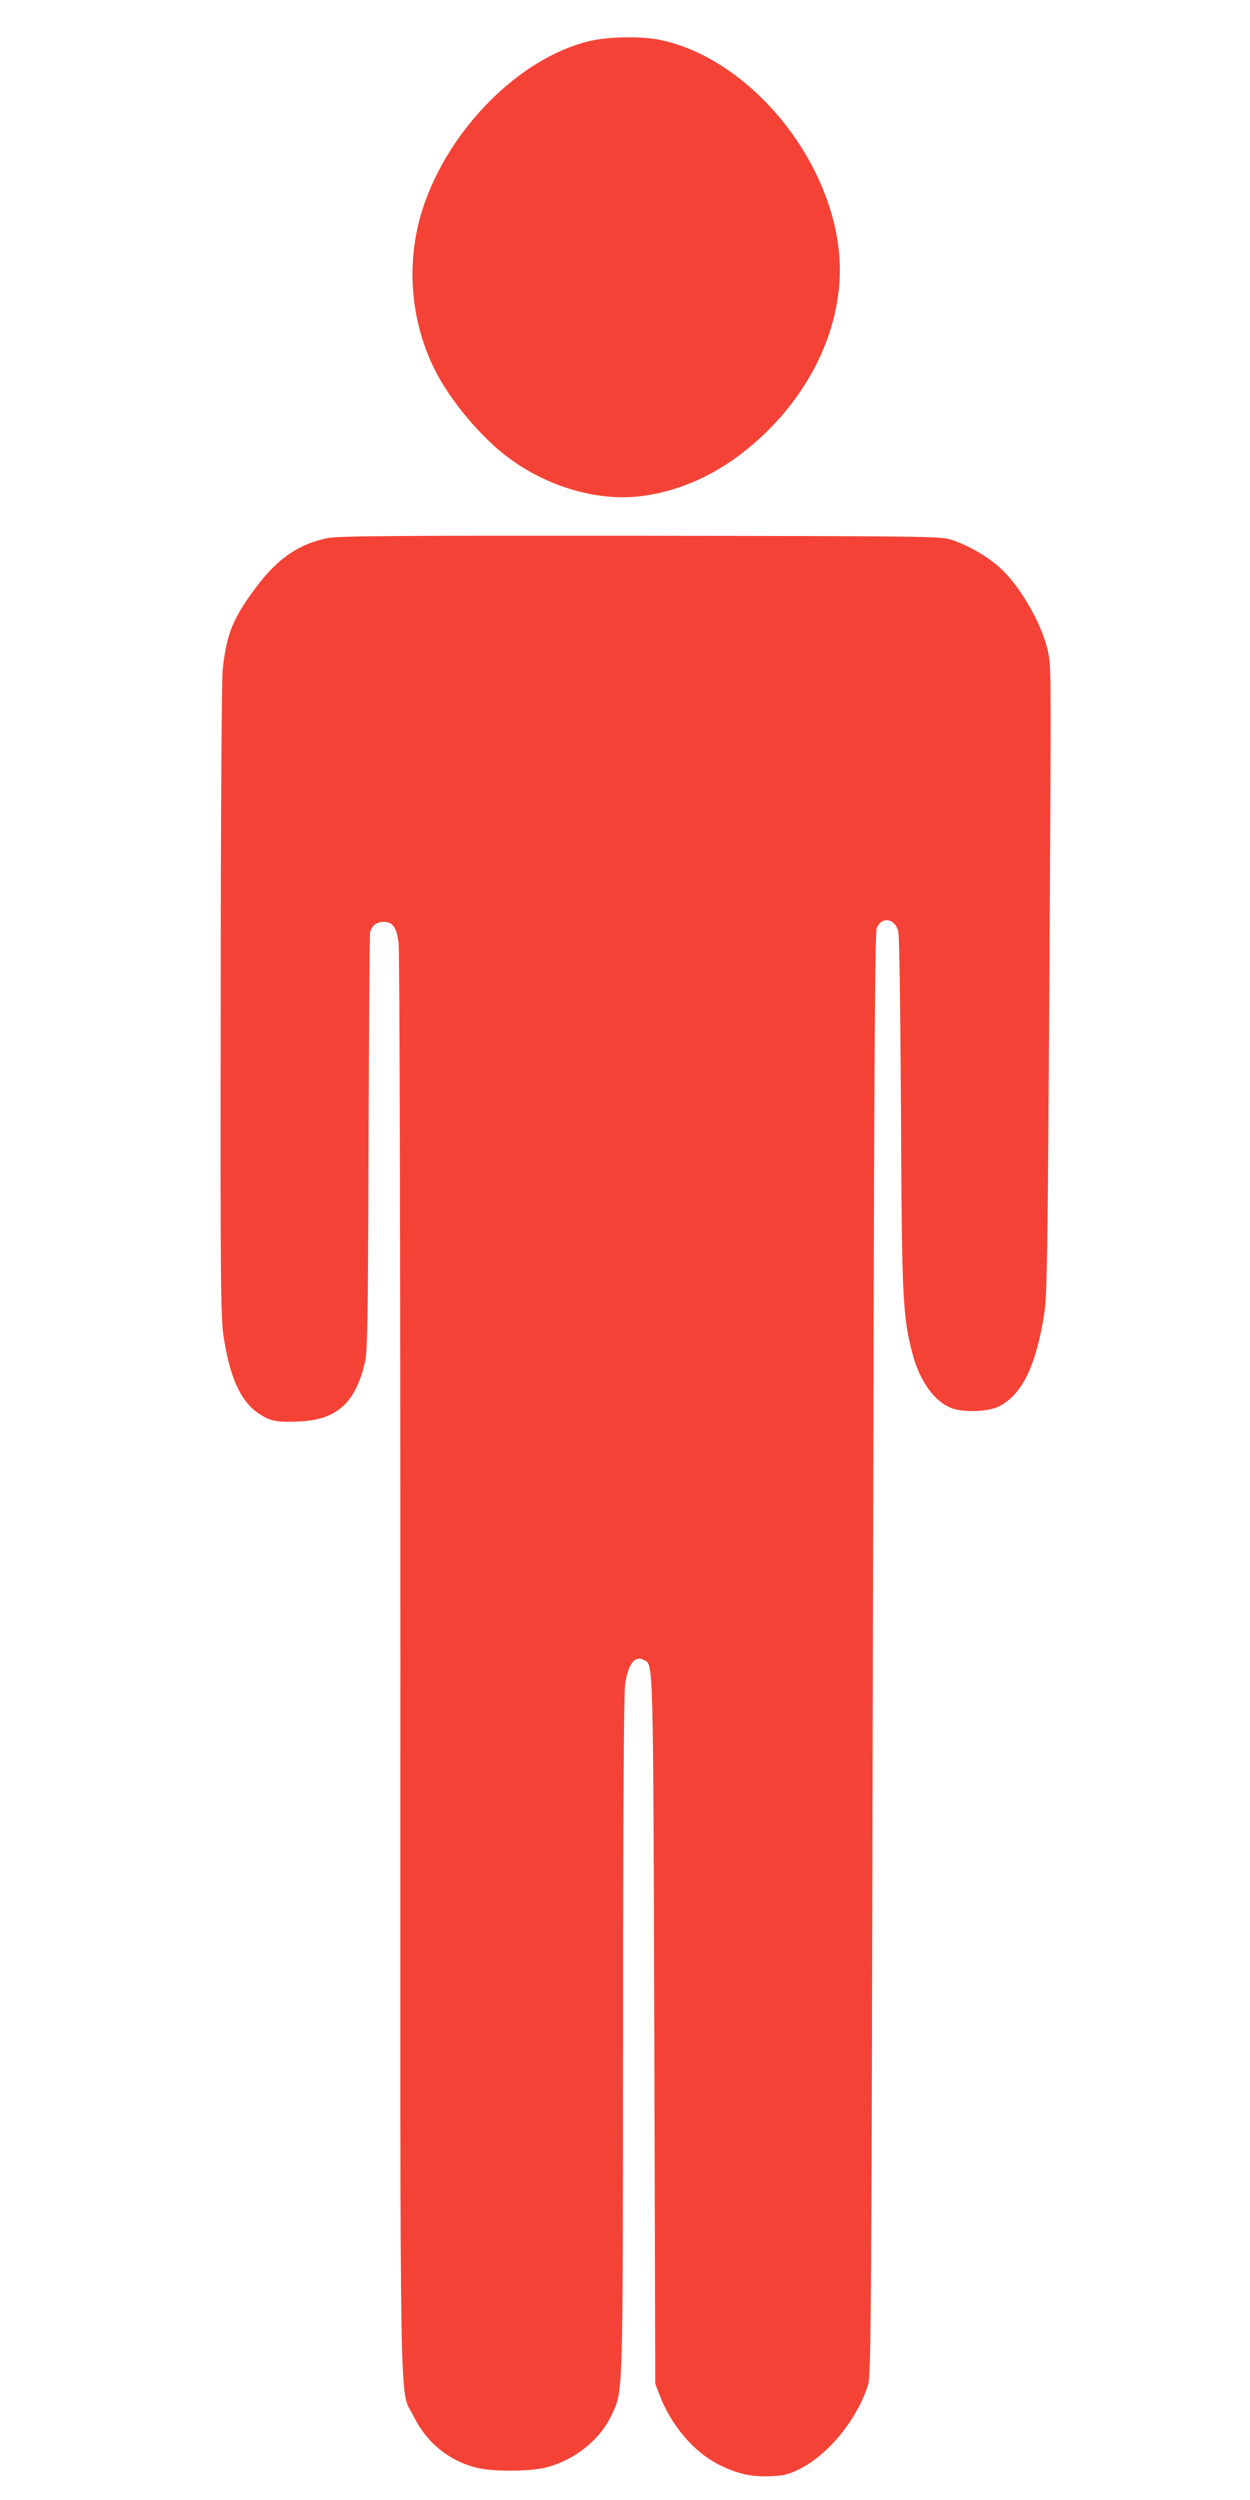
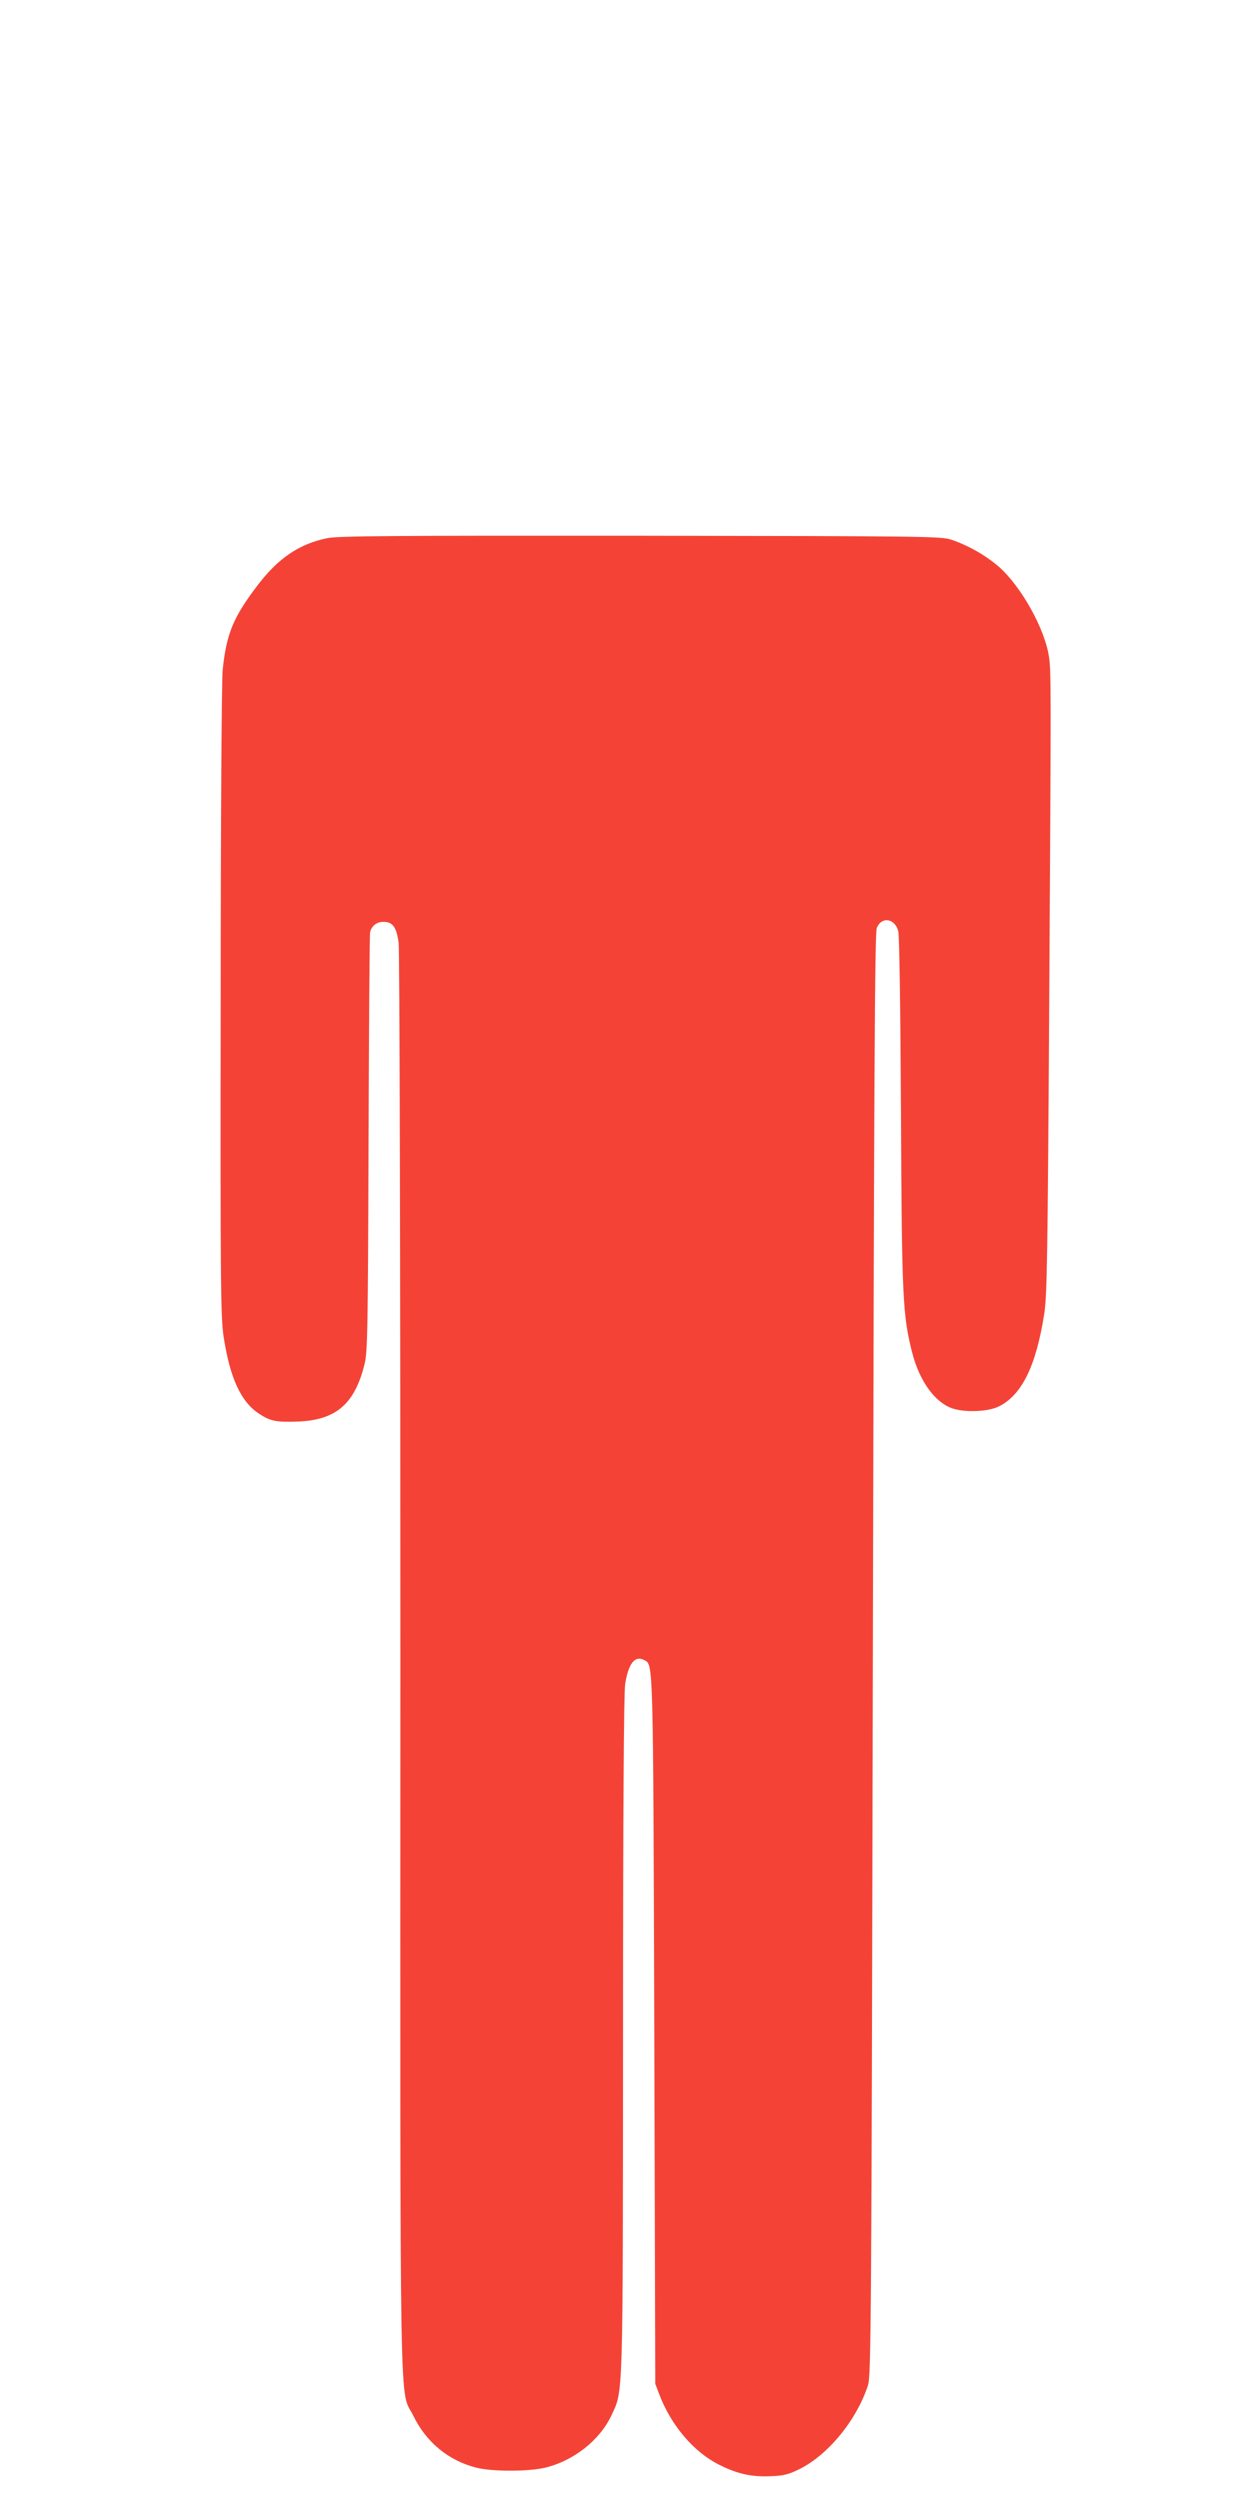
<svg xmlns="http://www.w3.org/2000/svg" version="1.0" width="640pt" height="1280pt" viewBox="0 0 640 1280" preserveAspectRatio="xMidYMid meet">
  <g transform="translate(0,1280) scale(0.1,-0.1)" fill="#f44336" stroke="none">
-     <path d="M3015 12589 c-357 -87 -718 -451 -850 -855 -88 -271 -66 -574 62 -829 78 -155 233 -341 373 -446 199 -150 455 -226 676 -200 237 28 459 142 655 336 235 233 369 532 369 823 0 515 -437 1075 -917 1177 -97 21 -270 18 -368 -6z" />
    <path d="M1677 10045 c-146 -30 -254 -103 -363 -248 -121 -160 -155 -244 -174 -428 -5 -56 -10 -750 -10 -1699 -2 -1445 0 -1616 15 -1714 32 -210 88 -333 181 -394 58 -39 91 -45 207 -40 190 9 285 93 334 296 15 59 17 188 20 1127 2 583 5 1070 8 1082 8 33 33 53 69 53 47 0 66 -27 77 -107 5 -39 9 -1598 9 -3698 -1 -4028 -6 -3696 67 -3845 65 -134 179 -228 320 -264 79 -21 266 -21 352 -1 148 35 282 141 342 269 60 129 58 60 59 1951 0 1143 4 1752 11 1794 17 105 50 147 98 121 46 -24 45 17 51 -1895 l5 -1810 22 -58 c60 -156 176 -292 304 -356 95 -48 168 -64 268 -59 62 2 89 9 144 36 147 73 293 251 351 429 16 49 18 303 25 3740 6 2974 10 3694 20 3721 24 61 93 51 110 -16 6 -22 11 -397 14 -927 4 -946 9 -1041 57 -1229 37 -146 116 -256 206 -287 65 -22 181 -17 236 9 119 58 192 206 234 472 15 92 18 284 26 1590 10 1672 10 1703 -2 1782 -22 140 -139 350 -251 452 -65 58 -159 113 -249 143 -52 17 -127 18 -1590 20 -1260 1 -1547 -1 -1603 -12z" />
  </g>
</svg>